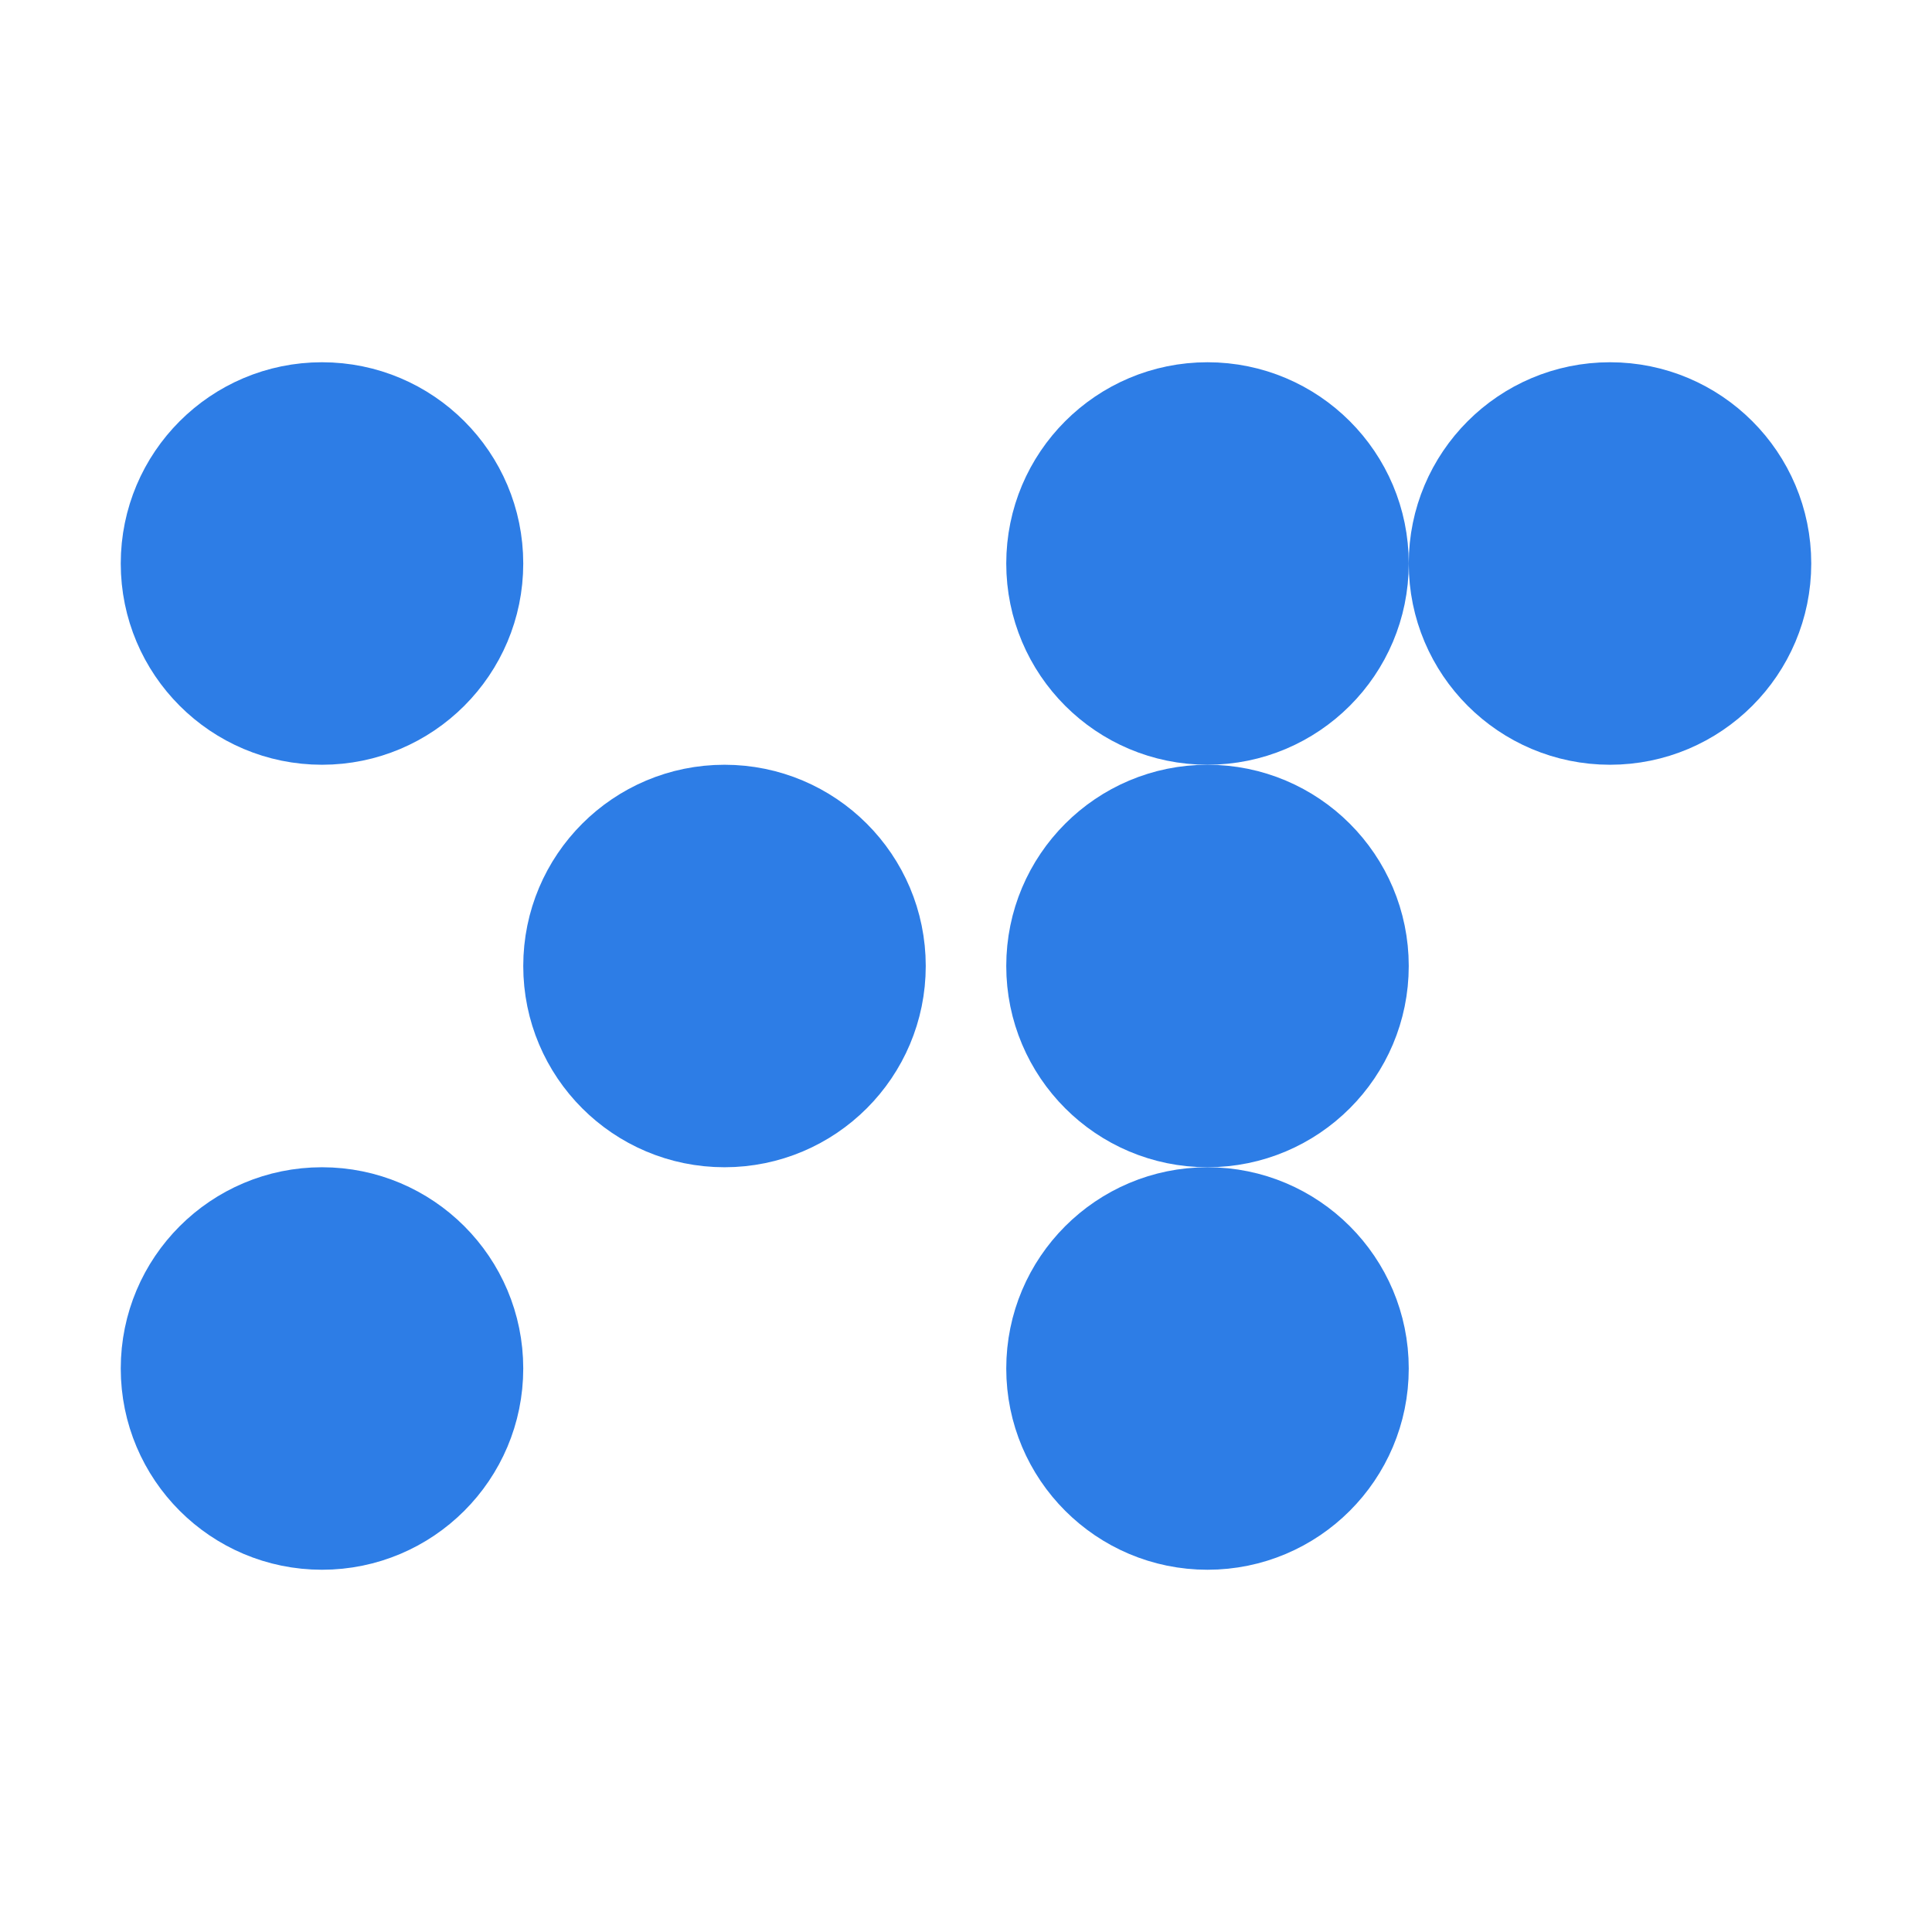
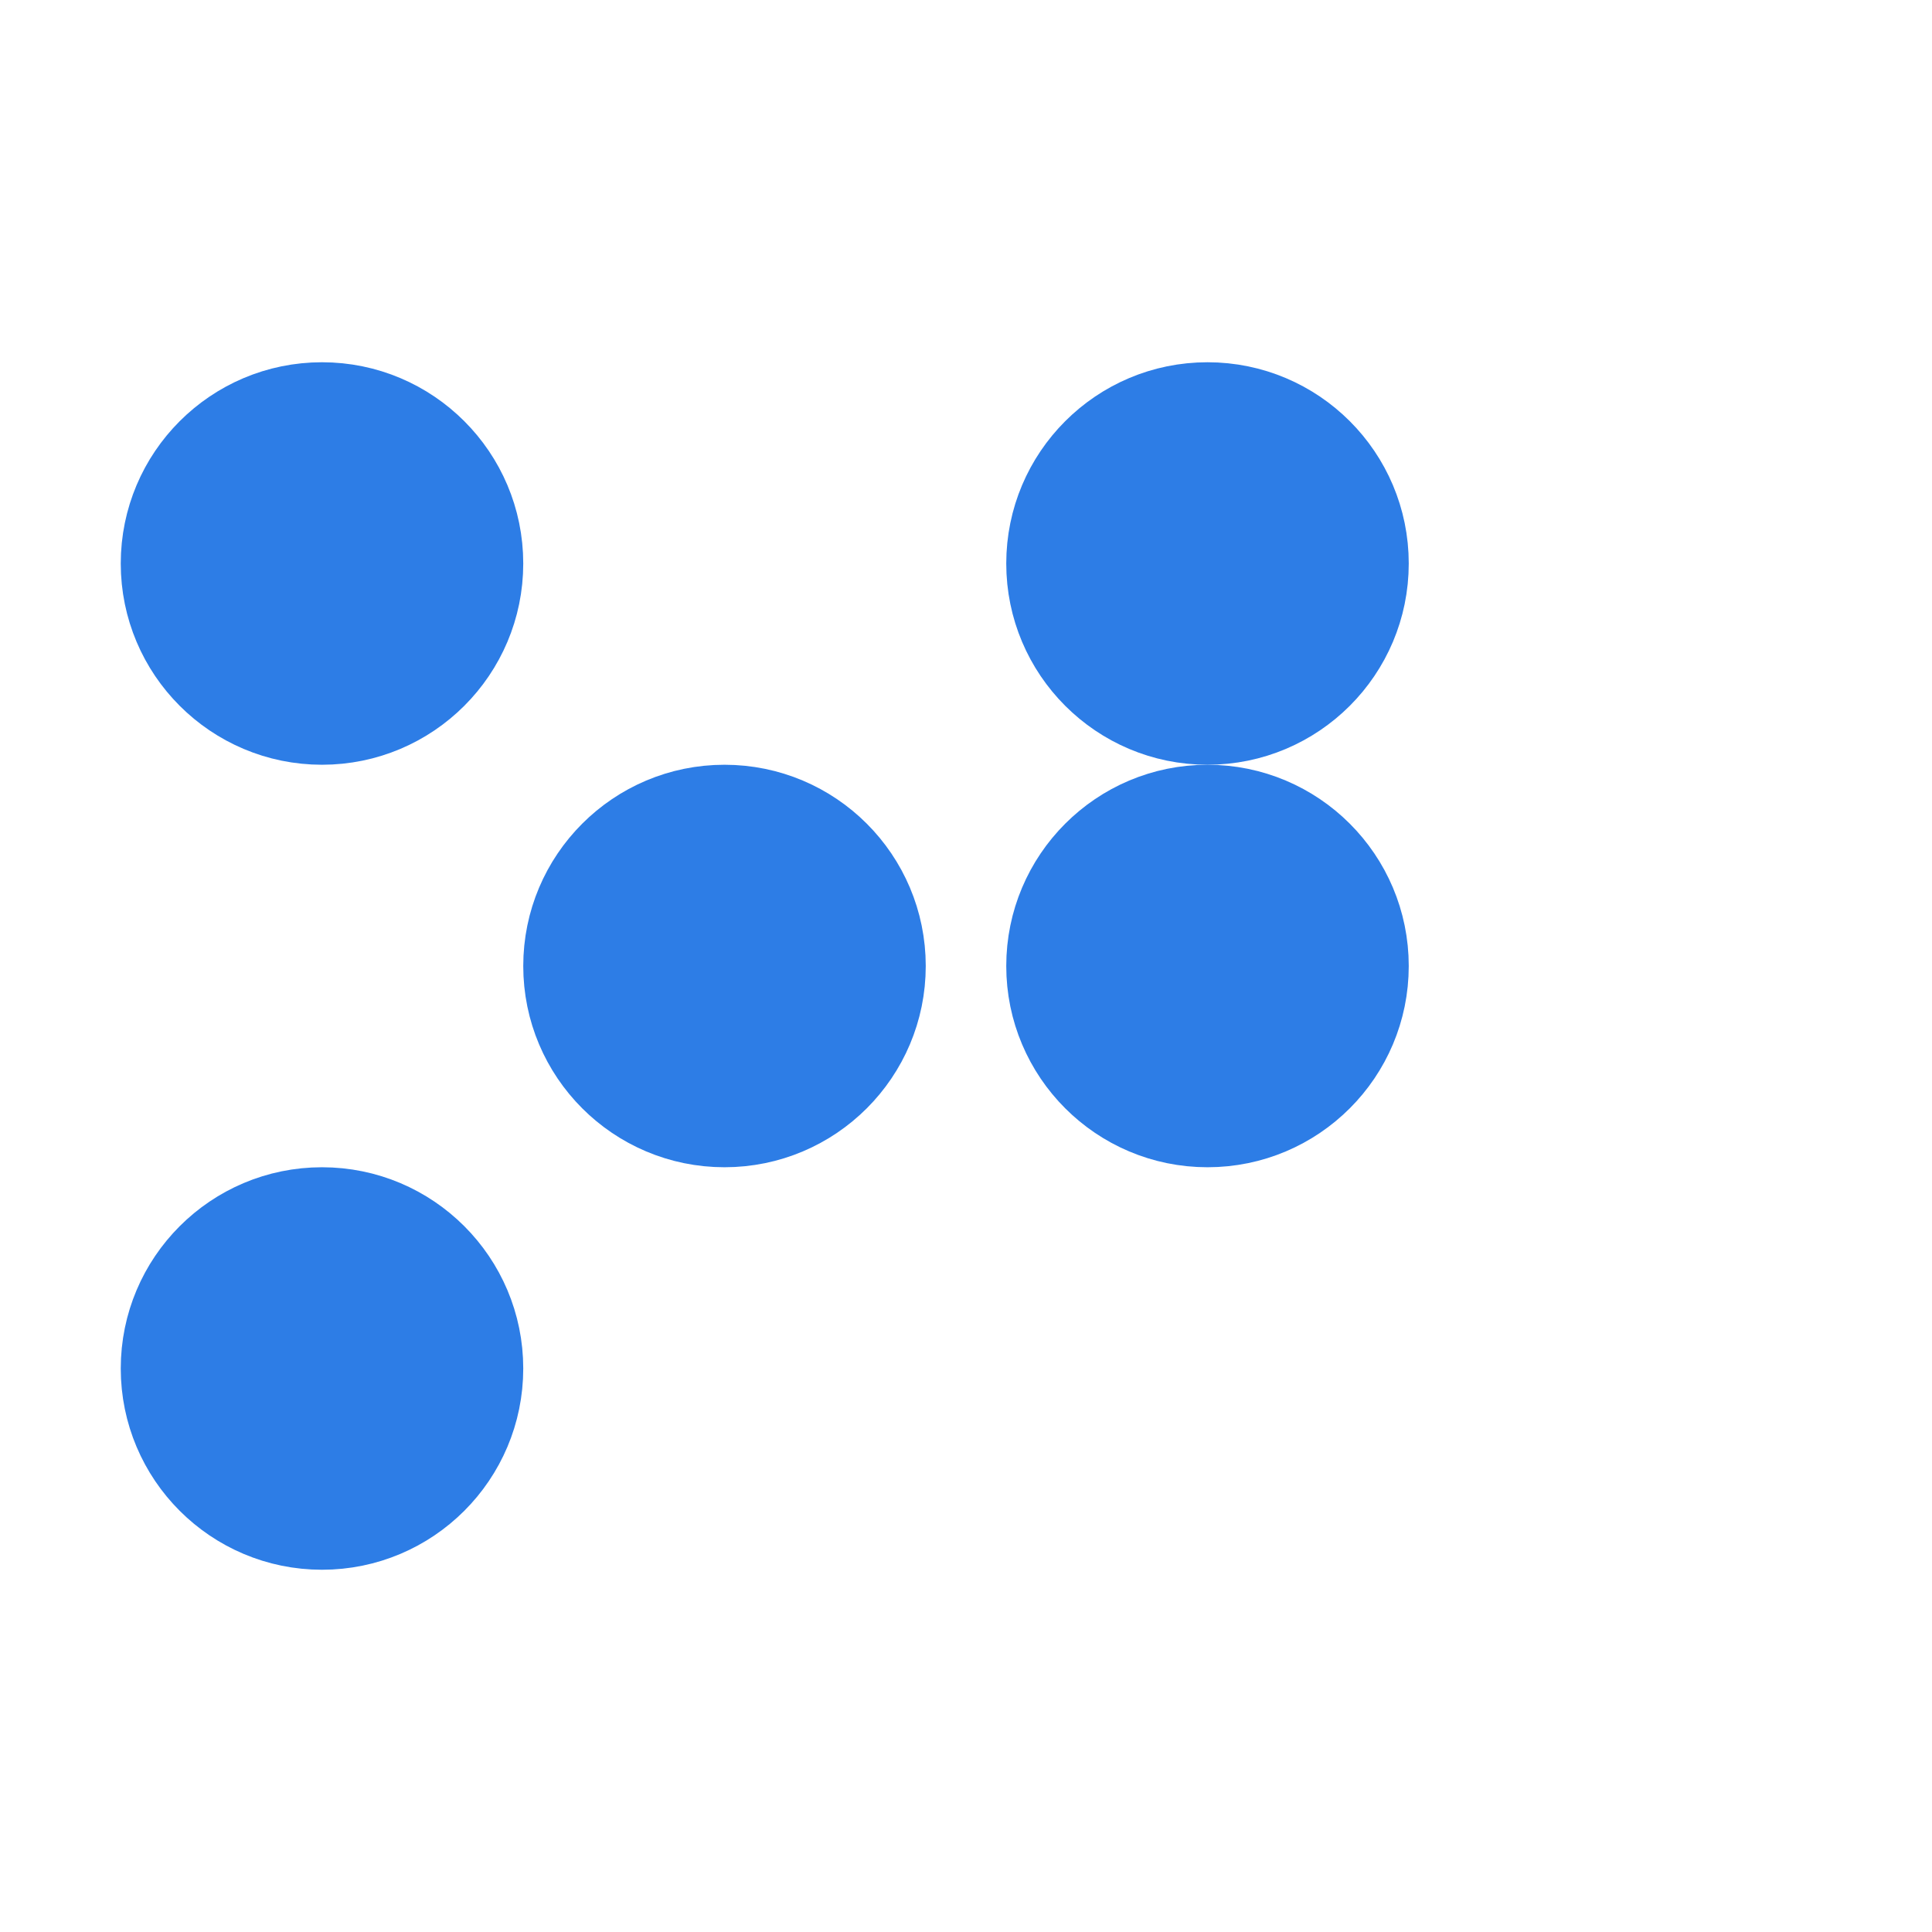
<svg xmlns="http://www.w3.org/2000/svg" fill="#2d7de6" width="64px" height="64px" viewBox="0 0 24 24" stroke="#2d7de6">
  <g id="SVGRepo_bgCarrier" stroke-width="0" />
  <g id="SVGRepo_tracerCarrier" stroke-linecap="round" stroke-linejoin="round" />
  <g id="SVGRepo_iconCarrier">
    <circle cx="4" cy="7" r="2" />
    <circle cx="9" cy="12" r="2" />
    <circle cx="15" cy="7" r="2" />
    <circle cx="15" cy="12" r="2" />
-     <circle cx="15" cy="17" r="2" />
-     <circle cx="20" cy="7" r="2" />
    <circle cx="4" cy="17" r="2" />
  </g>
</svg>